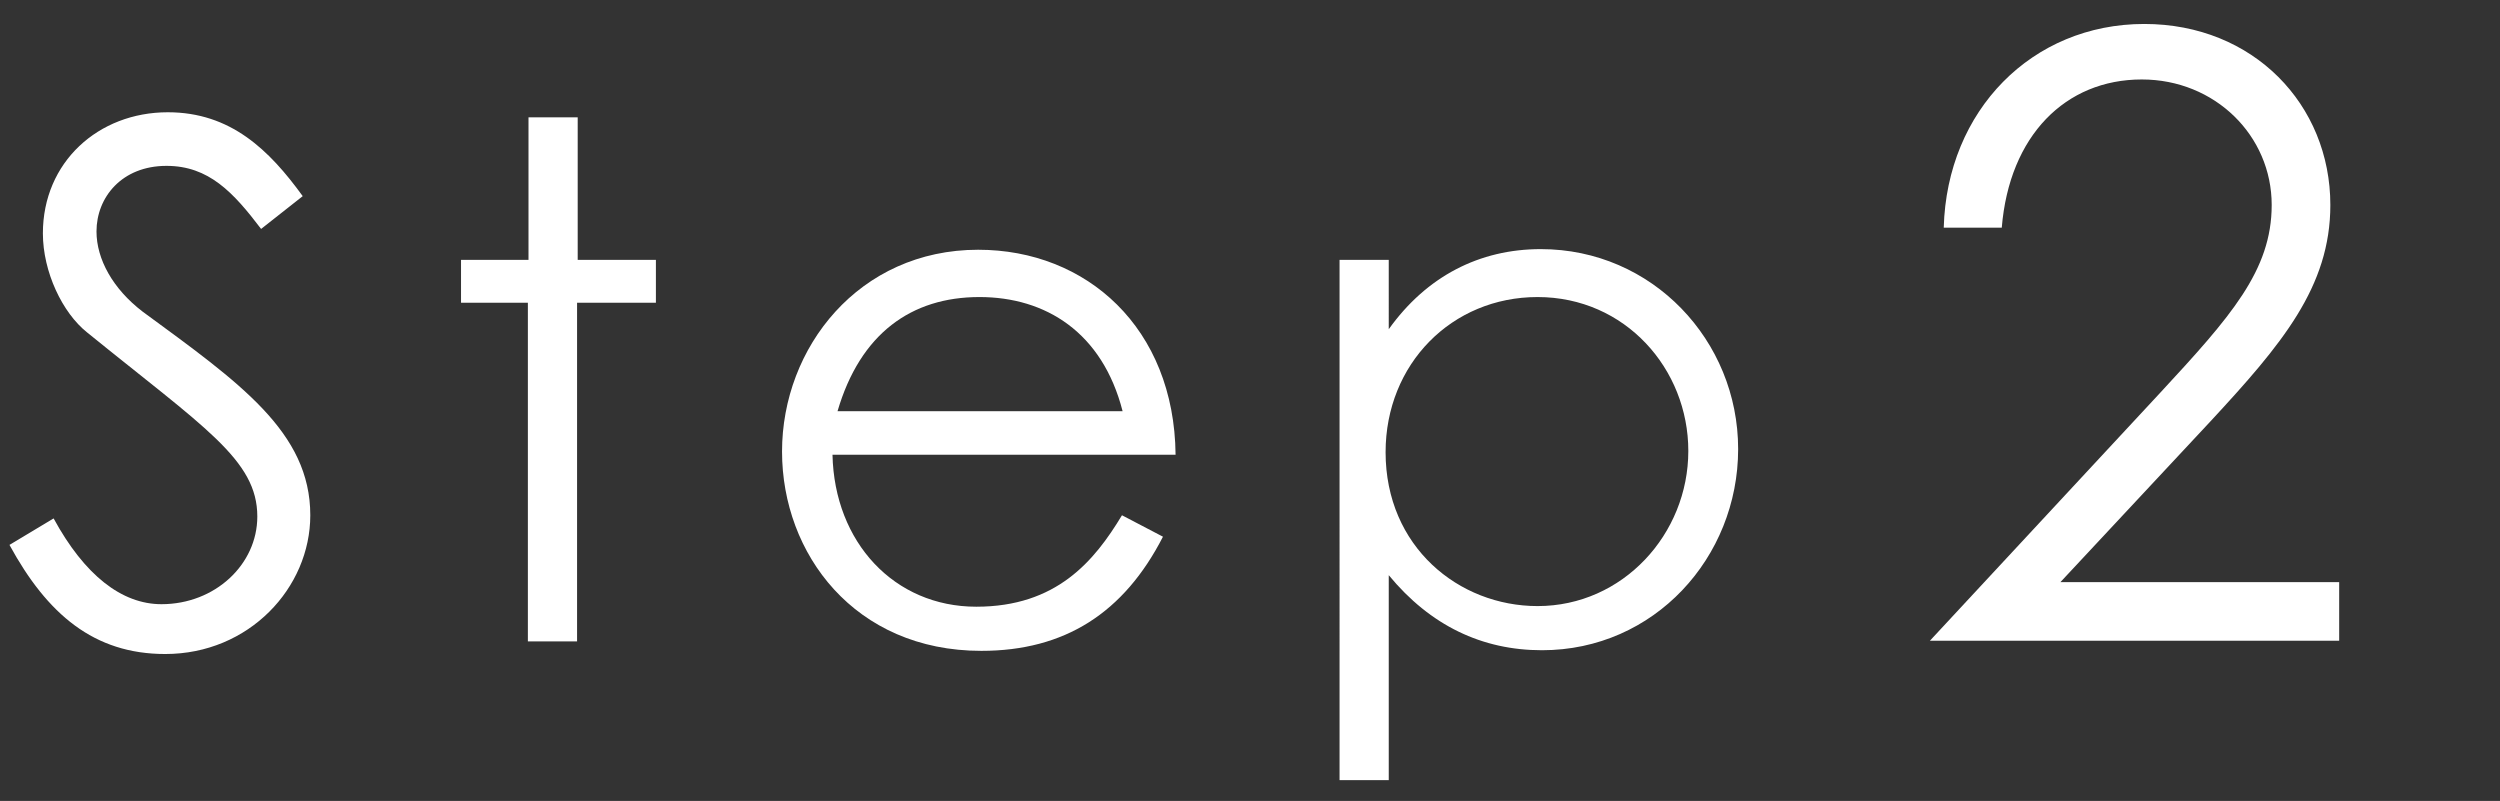
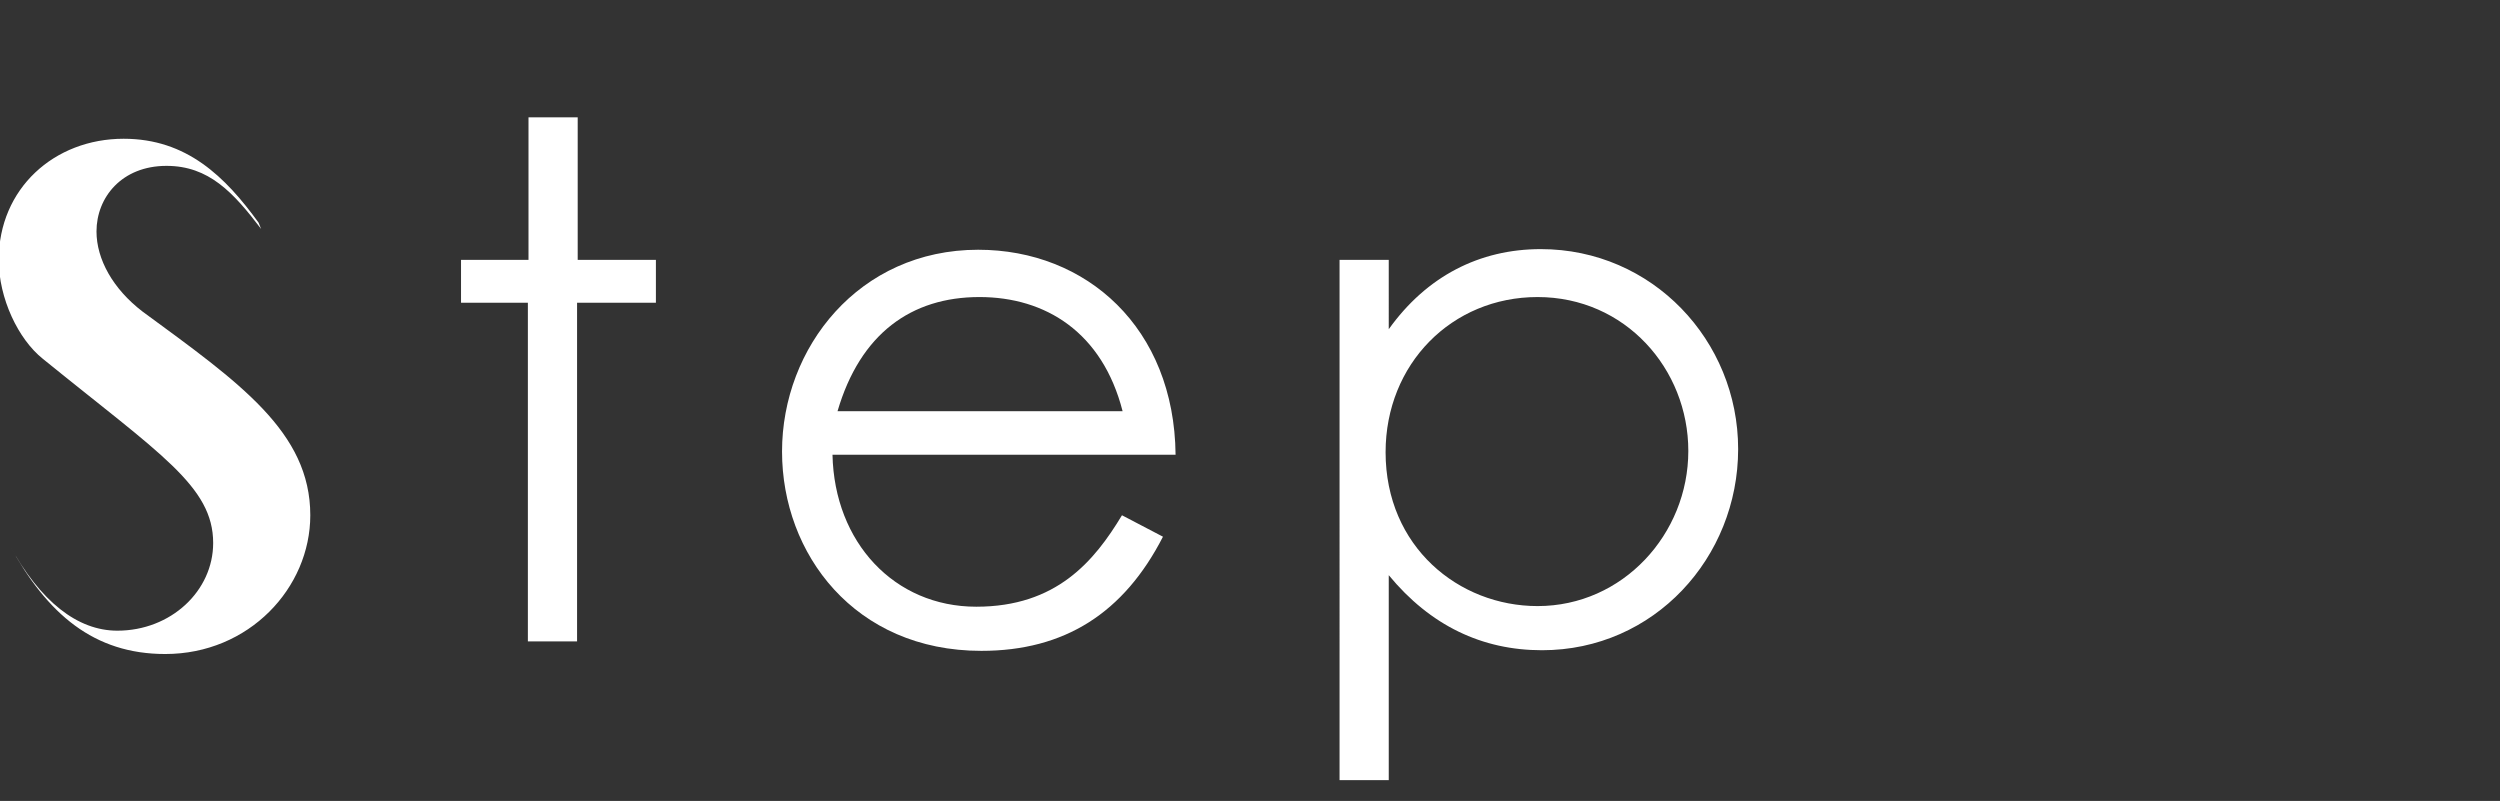
<svg xmlns="http://www.w3.org/2000/svg" version="1.1" id="レイヤー_1" x="0px" y="0px" viewBox="0 0 396.4 127" style="enable-background:new 0 0 396.4 127;" xml:space="preserve">
  <rect x="0" y="0" width="396.4" height="127" fill="#333333" stroke="none" />
  <style type="text/css">
	.st0{fill:#FFFFFF;}
</style>
  <g>
-     <path class="st0" d="M41.4,36.3c-4.4-5.8-8.3-10-15-10c-7.1,0-11.1,5-11.1,10.4c0,4.4,2.6,9.1,7.3,12.7   C38,60.7,49.2,68.5,49.2,81.7c0,11.5-9.7,22-23,22c-11.3,0-18.7-6.3-24.7-17.3l7-4.2c4.9,9,10.8,13.6,17.1,13.6   c8.5,0,15.2-6.3,15.2-13.9c0-9-8.4-14.1-27-29.2c-3.9-3.1-7-9.6-7-15.7c0-11.3,8.8-19.2,19.8-19.2c10,0,16.1,6,21.4,13.3L41.4,36.3   z" />
+     <path class="st0" d="M41.4,36.3c-4.4-5.8-8.3-10-15-10c-7.1,0-11.1,5-11.1,10.4c0,4.4,2.6,9.1,7.3,12.7   C38,60.7,49.2,68.5,49.2,81.7c0,11.5-9.7,22-23,22c-11.3,0-18.7-6.3-24.7-17.3c4.9,9,10.8,13.6,17.1,13.6   c8.5,0,15.2-6.3,15.2-13.9c0-9-8.4-14.1-27-29.2c-3.9-3.1-7-9.6-7-15.7c0-11.3,8.8-19.2,19.8-19.2c10,0,16.1,6,21.4,13.3L41.4,36.3   z" />
    <path class="st0" d="M83.8,18.6h7.8v22.6H104V48H91.5v53.7h-7.8V48H73.1v-6.8h10.7V18.6z" />
    <path class="st0" d="M132,72.1c0.3,13.9,9.8,24.1,22.8,24.1c12.7,0,18.7-7.2,23.1-14.5l6.5,3.4c-6.2,12.1-15.6,18.1-28.8,18.1   c-20.1,0-31.6-15.4-31.6-31.6c0-16.5,12.2-32,31.1-32c17.2,0,31.1,12.4,31.3,32.5H132z M178,65.2c-3.2-12.5-12.2-18.1-22.7-18.1   c-10.8,0-18.9,5.8-22.5,18.1H178z" />
    <path class="st0" d="M220.2,52.2c6-8.4,14.4-12.7,24.1-12.7c17.7,0,31.3,14.5,31.3,31.7c0,17.2-13.3,31.9-31.1,31.9   c-9.5,0-17.7-3.9-24.3-11.9v32.5h-7.8V41.2h7.8V52.2z M219.7,71.7c0,15,11.6,24.4,24.1,24.4c13.5,0,23.9-11.4,23.9-24.6   c0-13-10-24.4-23.9-24.4C230.2,47.1,219.7,57.7,219.7,71.7z" />
-     <path class="st0" d="M342.5,62.3c11.2-12.1,17.7-19.4,17.7-29.8c0-11-9-19.9-20.6-19.9c-12.1,0-21,8.9-22.2,23.5h-9.2   c0.5-18.6,14-32.3,31.8-32.3c17.3,0,29.5,12.8,29.5,28.7c0,13-7.7,22.1-19,34.3l-23.8,25.5h44.2v9.3H306L342.5,62.3z" />
  </g>
</svg>